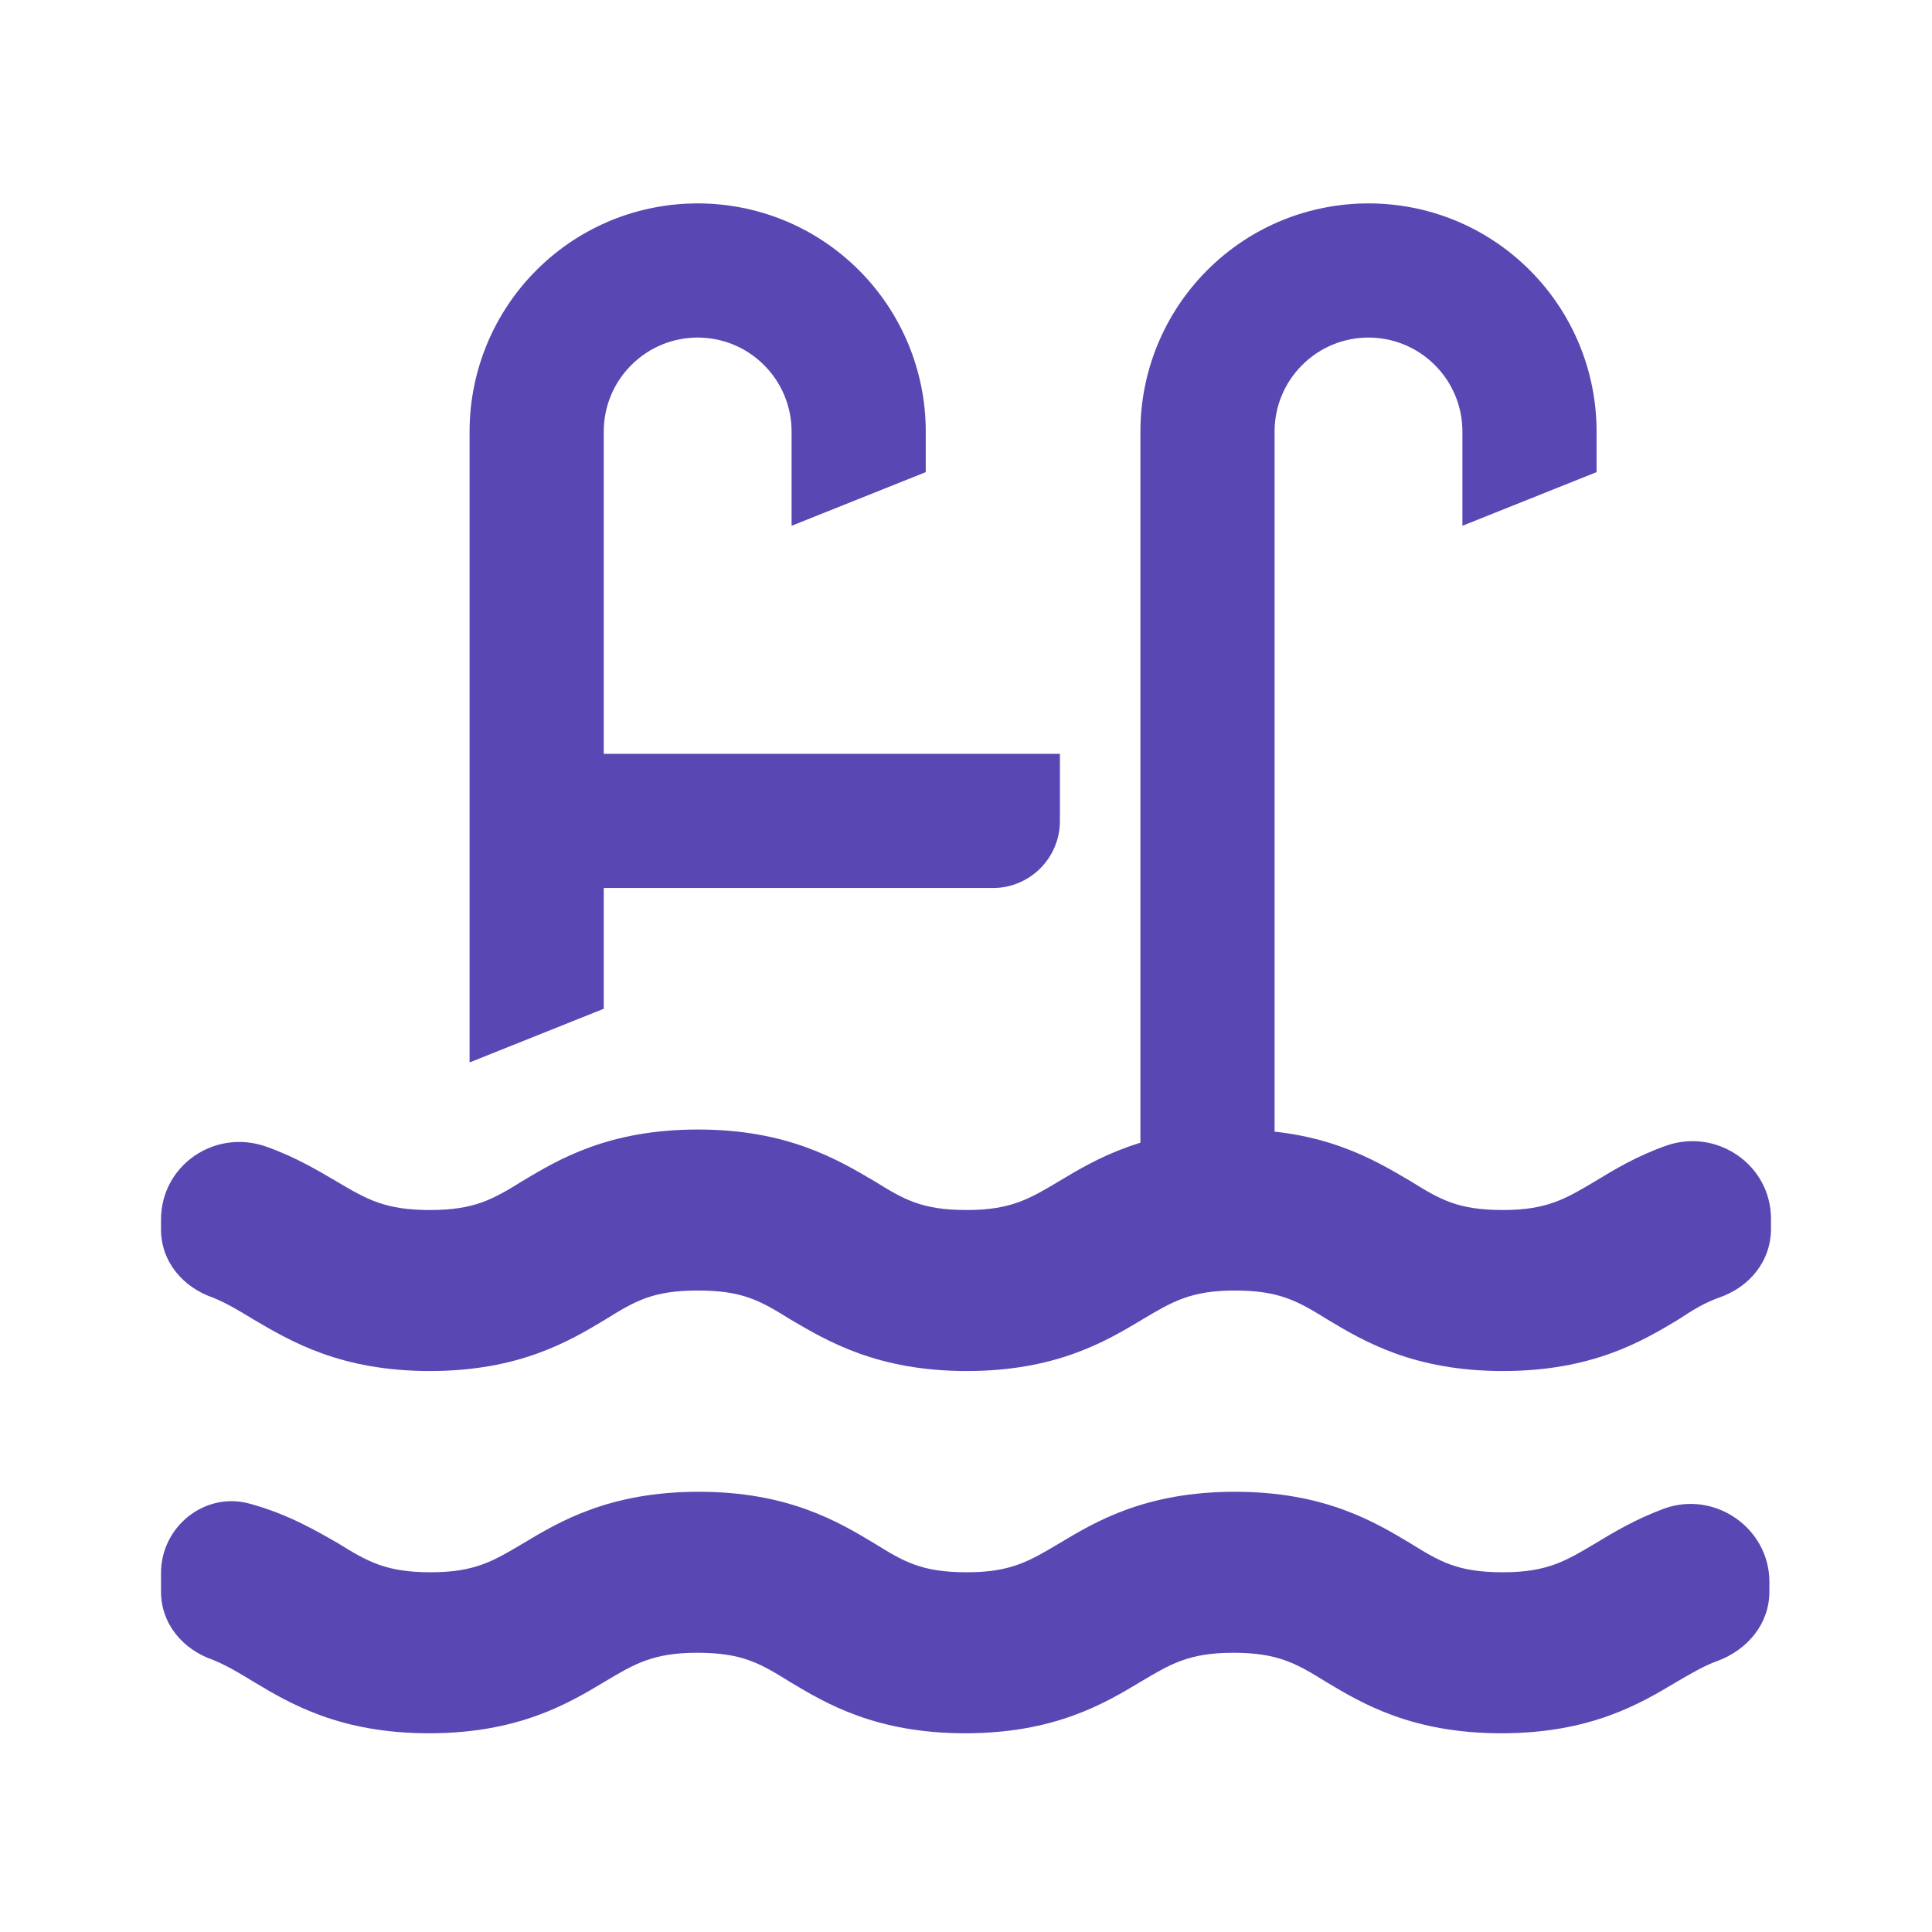
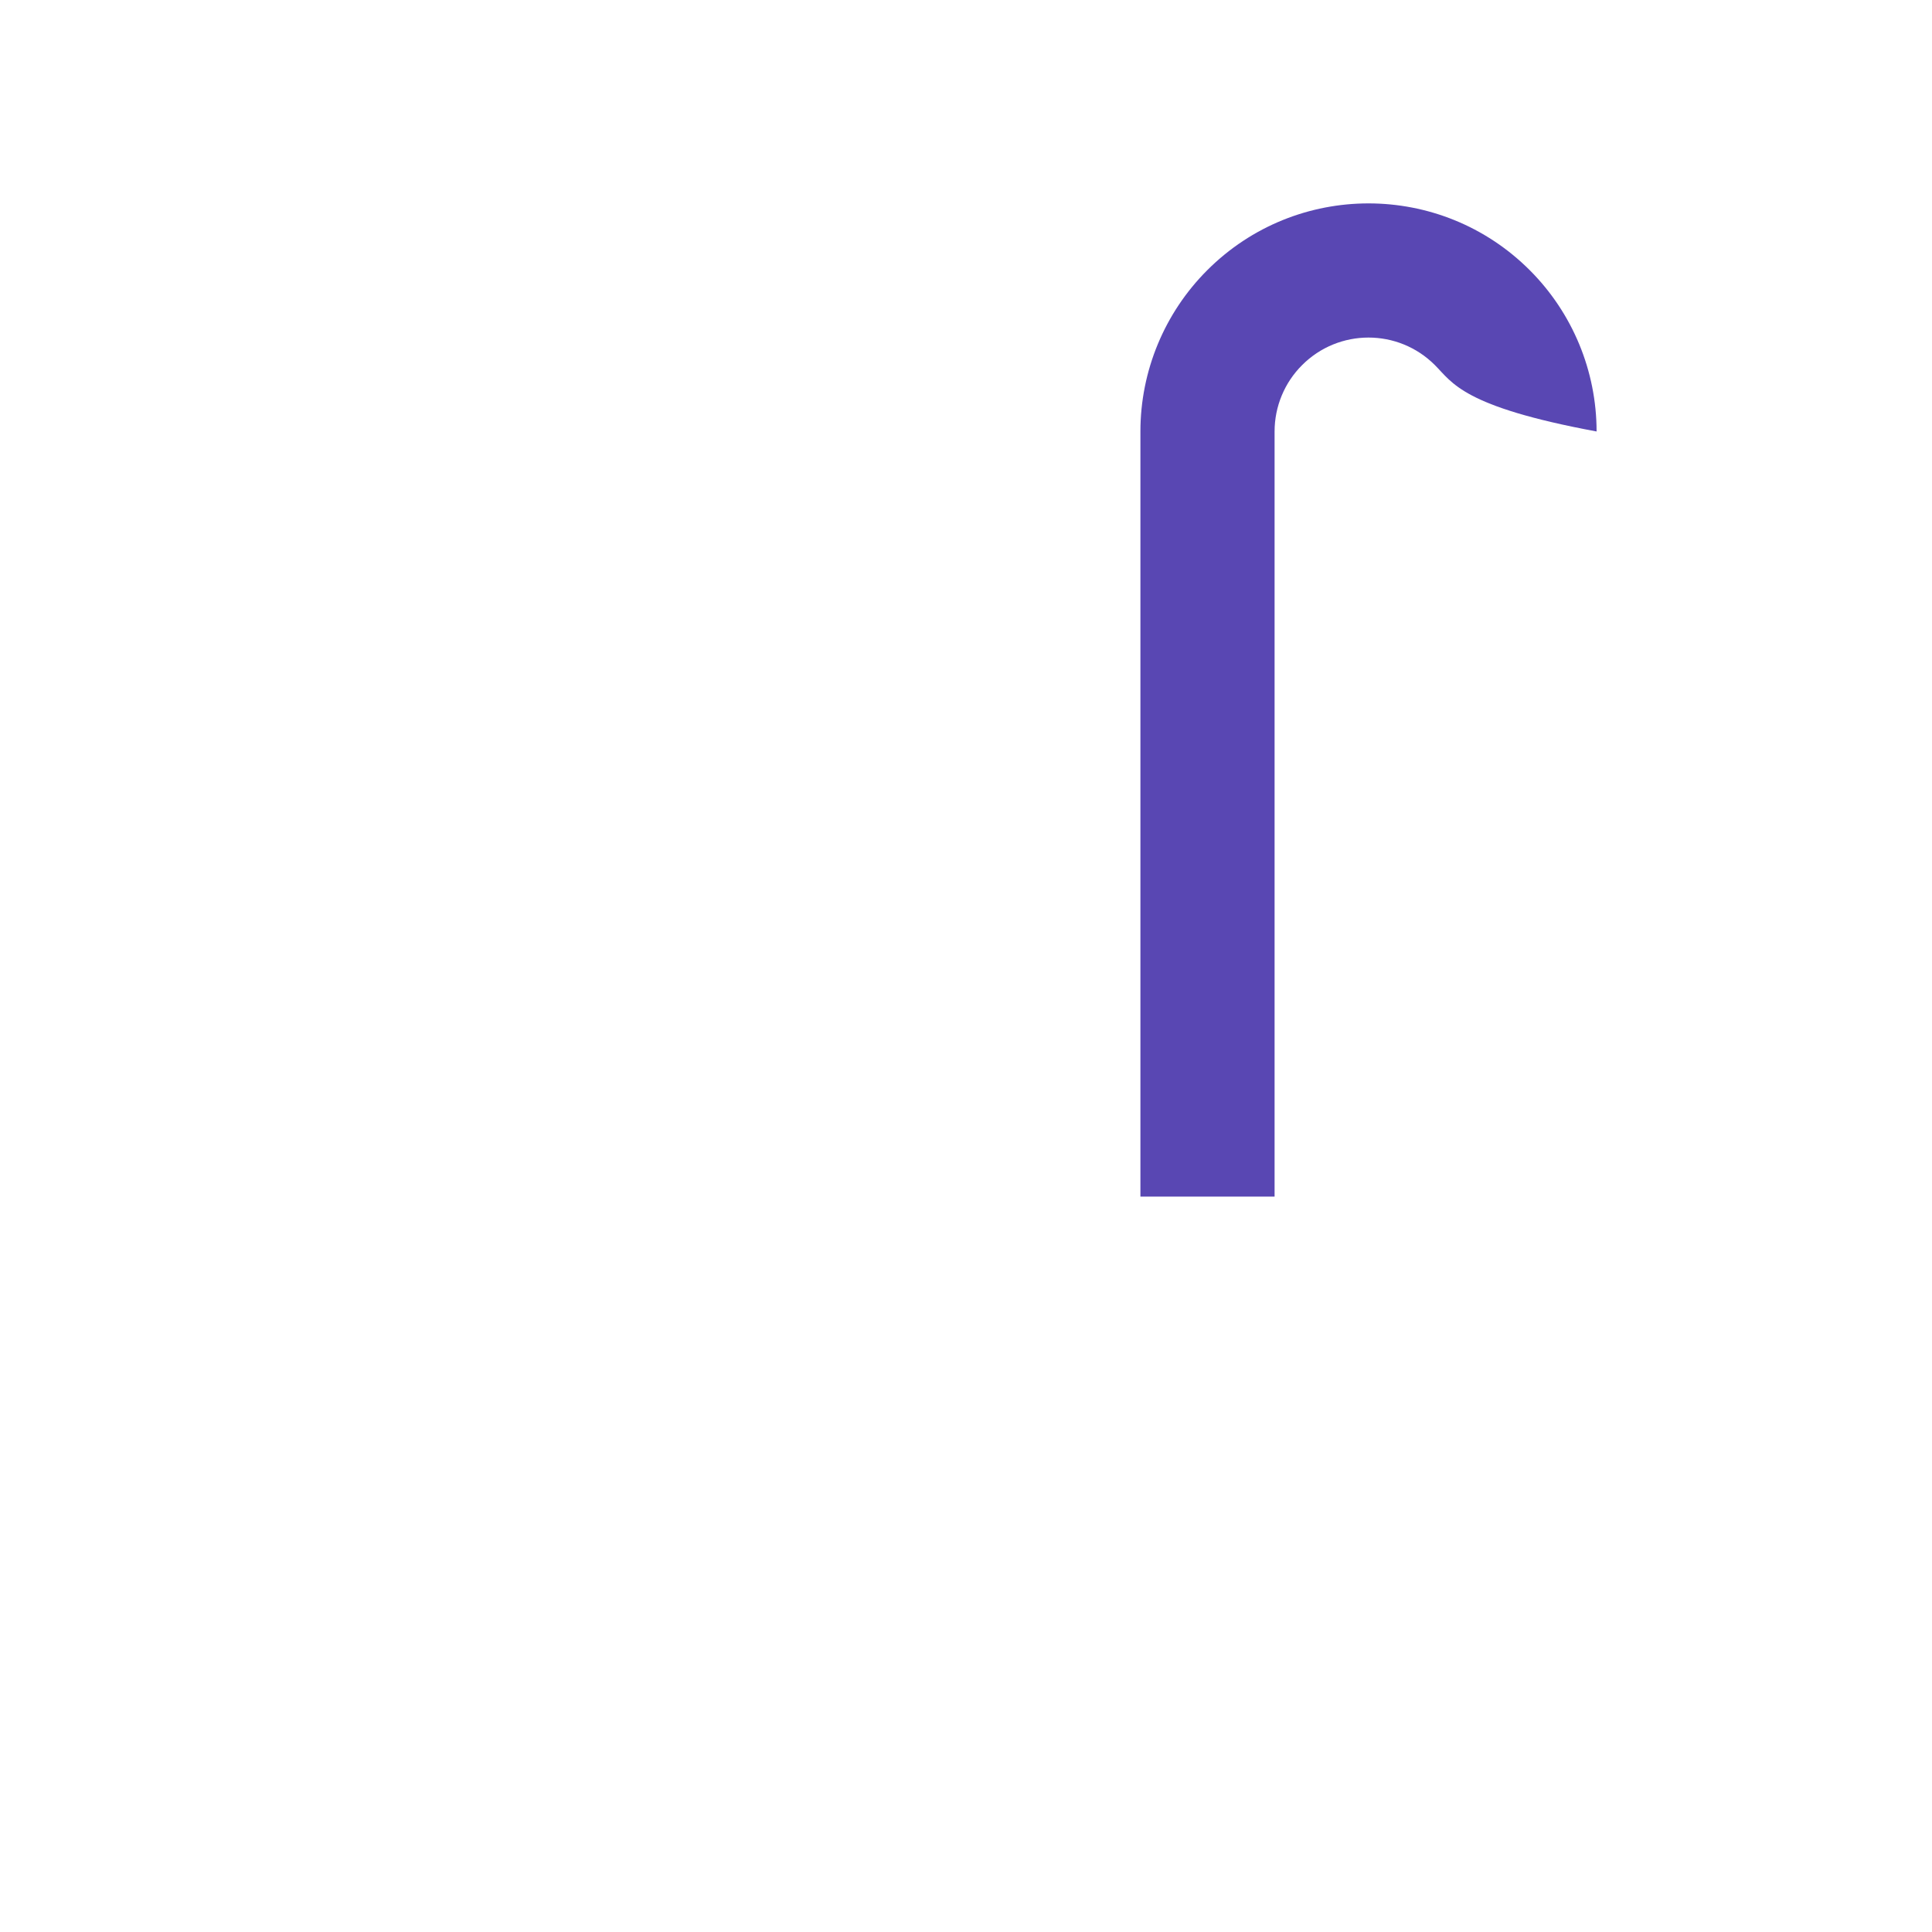
<svg xmlns="http://www.w3.org/2000/svg" width="36" height="36" viewBox="0 0 36 36" fill="none">
-   <path d="M32.025 24.182C31.77 24.272 31.545 24.407 31.275 24.587C30.6 24.992 29.67 25.547 28.005 25.547C26.34 25.547 25.41 24.992 24.735 24.587C24.18 24.242 23.835 24.047 23.01 24.047C22.185 24.047 21.84 24.257 21.285 24.587C20.61 24.992 19.68 25.547 18.015 25.547C16.35 25.547 15.42 24.992 14.73 24.587C14.175 24.242 13.845 24.047 13.005 24.047C12.165 24.047 11.835 24.242 11.28 24.587C10.605 24.992 9.675 25.547 8.01 25.547C6.345 25.547 5.415 24.992 4.725 24.587C4.455 24.422 4.23 24.287 3.975 24.182C3.405 23.987 3 23.507 3 22.907V22.727C3 21.722 3.99 21.032 4.95 21.362C5.505 21.557 5.925 21.812 6.285 22.022C6.84 22.352 7.185 22.547 8.01 22.547C8.835 22.547 9.18 22.352 9.735 22.007C10.41 21.602 11.34 21.047 13.005 21.047C14.67 21.047 15.6 21.602 16.29 22.007C16.845 22.352 17.175 22.547 18.015 22.547C18.84 22.547 19.185 22.337 19.74 22.007C20.415 21.602 21.345 21.047 23.01 21.047C24.675 21.047 25.59 21.602 26.28 22.007C26.835 22.352 27.165 22.547 28.005 22.547C28.83 22.547 29.175 22.337 29.73 22.007C30.075 21.797 30.495 21.542 31.05 21.347C31.995 21.017 33 21.707 33 22.712V22.892C33 23.507 32.595 23.987 32.025 24.182ZM4.665 28.022C5.37 28.217 5.88 28.517 6.3 28.757C6.855 29.102 7.2 29.297 8.025 29.297C8.85 29.297 9.195 29.087 9.75 28.757C10.425 28.352 11.355 27.797 13.02 27.797C14.685 27.797 15.615 28.352 16.29 28.757C16.845 29.102 17.175 29.297 18.015 29.297C18.84 29.297 19.185 29.087 19.74 28.757C20.415 28.352 21.345 27.797 23.01 27.797C24.675 27.797 25.605 28.352 26.28 28.757C26.835 29.102 27.165 29.297 28.005 29.297C28.83 29.297 29.175 29.087 29.73 28.757C30.075 28.547 30.48 28.307 31.005 28.112C31.95 27.767 32.97 28.472 32.97 29.477V29.657C32.97 30.257 32.565 30.737 32.01 30.947C31.755 31.037 31.53 31.172 31.245 31.337C30.57 31.742 29.64 32.297 27.975 32.297C26.31 32.297 25.38 31.742 24.705 31.337C24.15 30.992 23.805 30.797 22.98 30.797C22.155 30.797 21.81 31.007 21.255 31.337C20.58 31.742 19.65 32.297 17.985 32.297C16.32 32.297 15.39 31.742 14.715 31.337C14.16 30.992 13.83 30.797 12.99 30.797C12.165 30.797 11.82 31.007 11.265 31.337C10.59 31.742 9.66 32.297 7.995 32.297C6.33 32.297 5.4 31.742 4.725 31.337C4.455 31.172 4.23 31.037 3.975 30.932C3.405 30.737 3 30.257 3 29.657V29.312C3 28.442 3.825 27.782 4.665 28.022Z" fill="#5947B3" />
-   <path d="M14.237 6.803C13.554 6.119 12.446 6.119 11.763 6.803C11.434 7.131 11.25 7.576 11.25 8.04V14.047H19.75V15.297C19.75 15.988 19.19 16.547 18.5 16.547H11.25V18.797L8.75 19.797V8.04C8.75 6.913 9.198 5.832 9.995 5.035C11.655 3.375 14.345 3.375 16.005 5.035C16.802 5.832 17.25 6.913 17.25 8.04V8.797L14.75 9.797V8.04C14.75 7.576 14.566 7.131 14.237 6.803Z" fill="#5947B3" />
-   <path d="M26.737 6.803C26.054 6.119 24.946 6.119 24.263 6.803C23.934 7.131 23.75 7.576 23.75 8.04V22.297H21.25V8.04C21.25 6.913 21.698 5.832 22.495 5.035C24.154 3.375 26.846 3.375 28.505 5.035C29.302 5.832 29.75 6.913 29.75 8.04V8.797L27.25 9.797V8.04C27.25 7.576 27.066 7.131 26.737 6.803Z" fill="#5947B3" />
+   <path d="M26.737 6.803C26.054 6.119 24.946 6.119 24.263 6.803C23.934 7.131 23.75 7.576 23.75 8.04V22.297H21.25V8.04C21.25 6.913 21.698 5.832 22.495 5.035C24.154 3.375 26.846 3.375 28.505 5.035C29.302 5.832 29.75 6.913 29.75 8.04V8.797V8.04C27.25 7.576 27.066 7.131 26.737 6.803Z" fill="#5947B3" />
</svg>